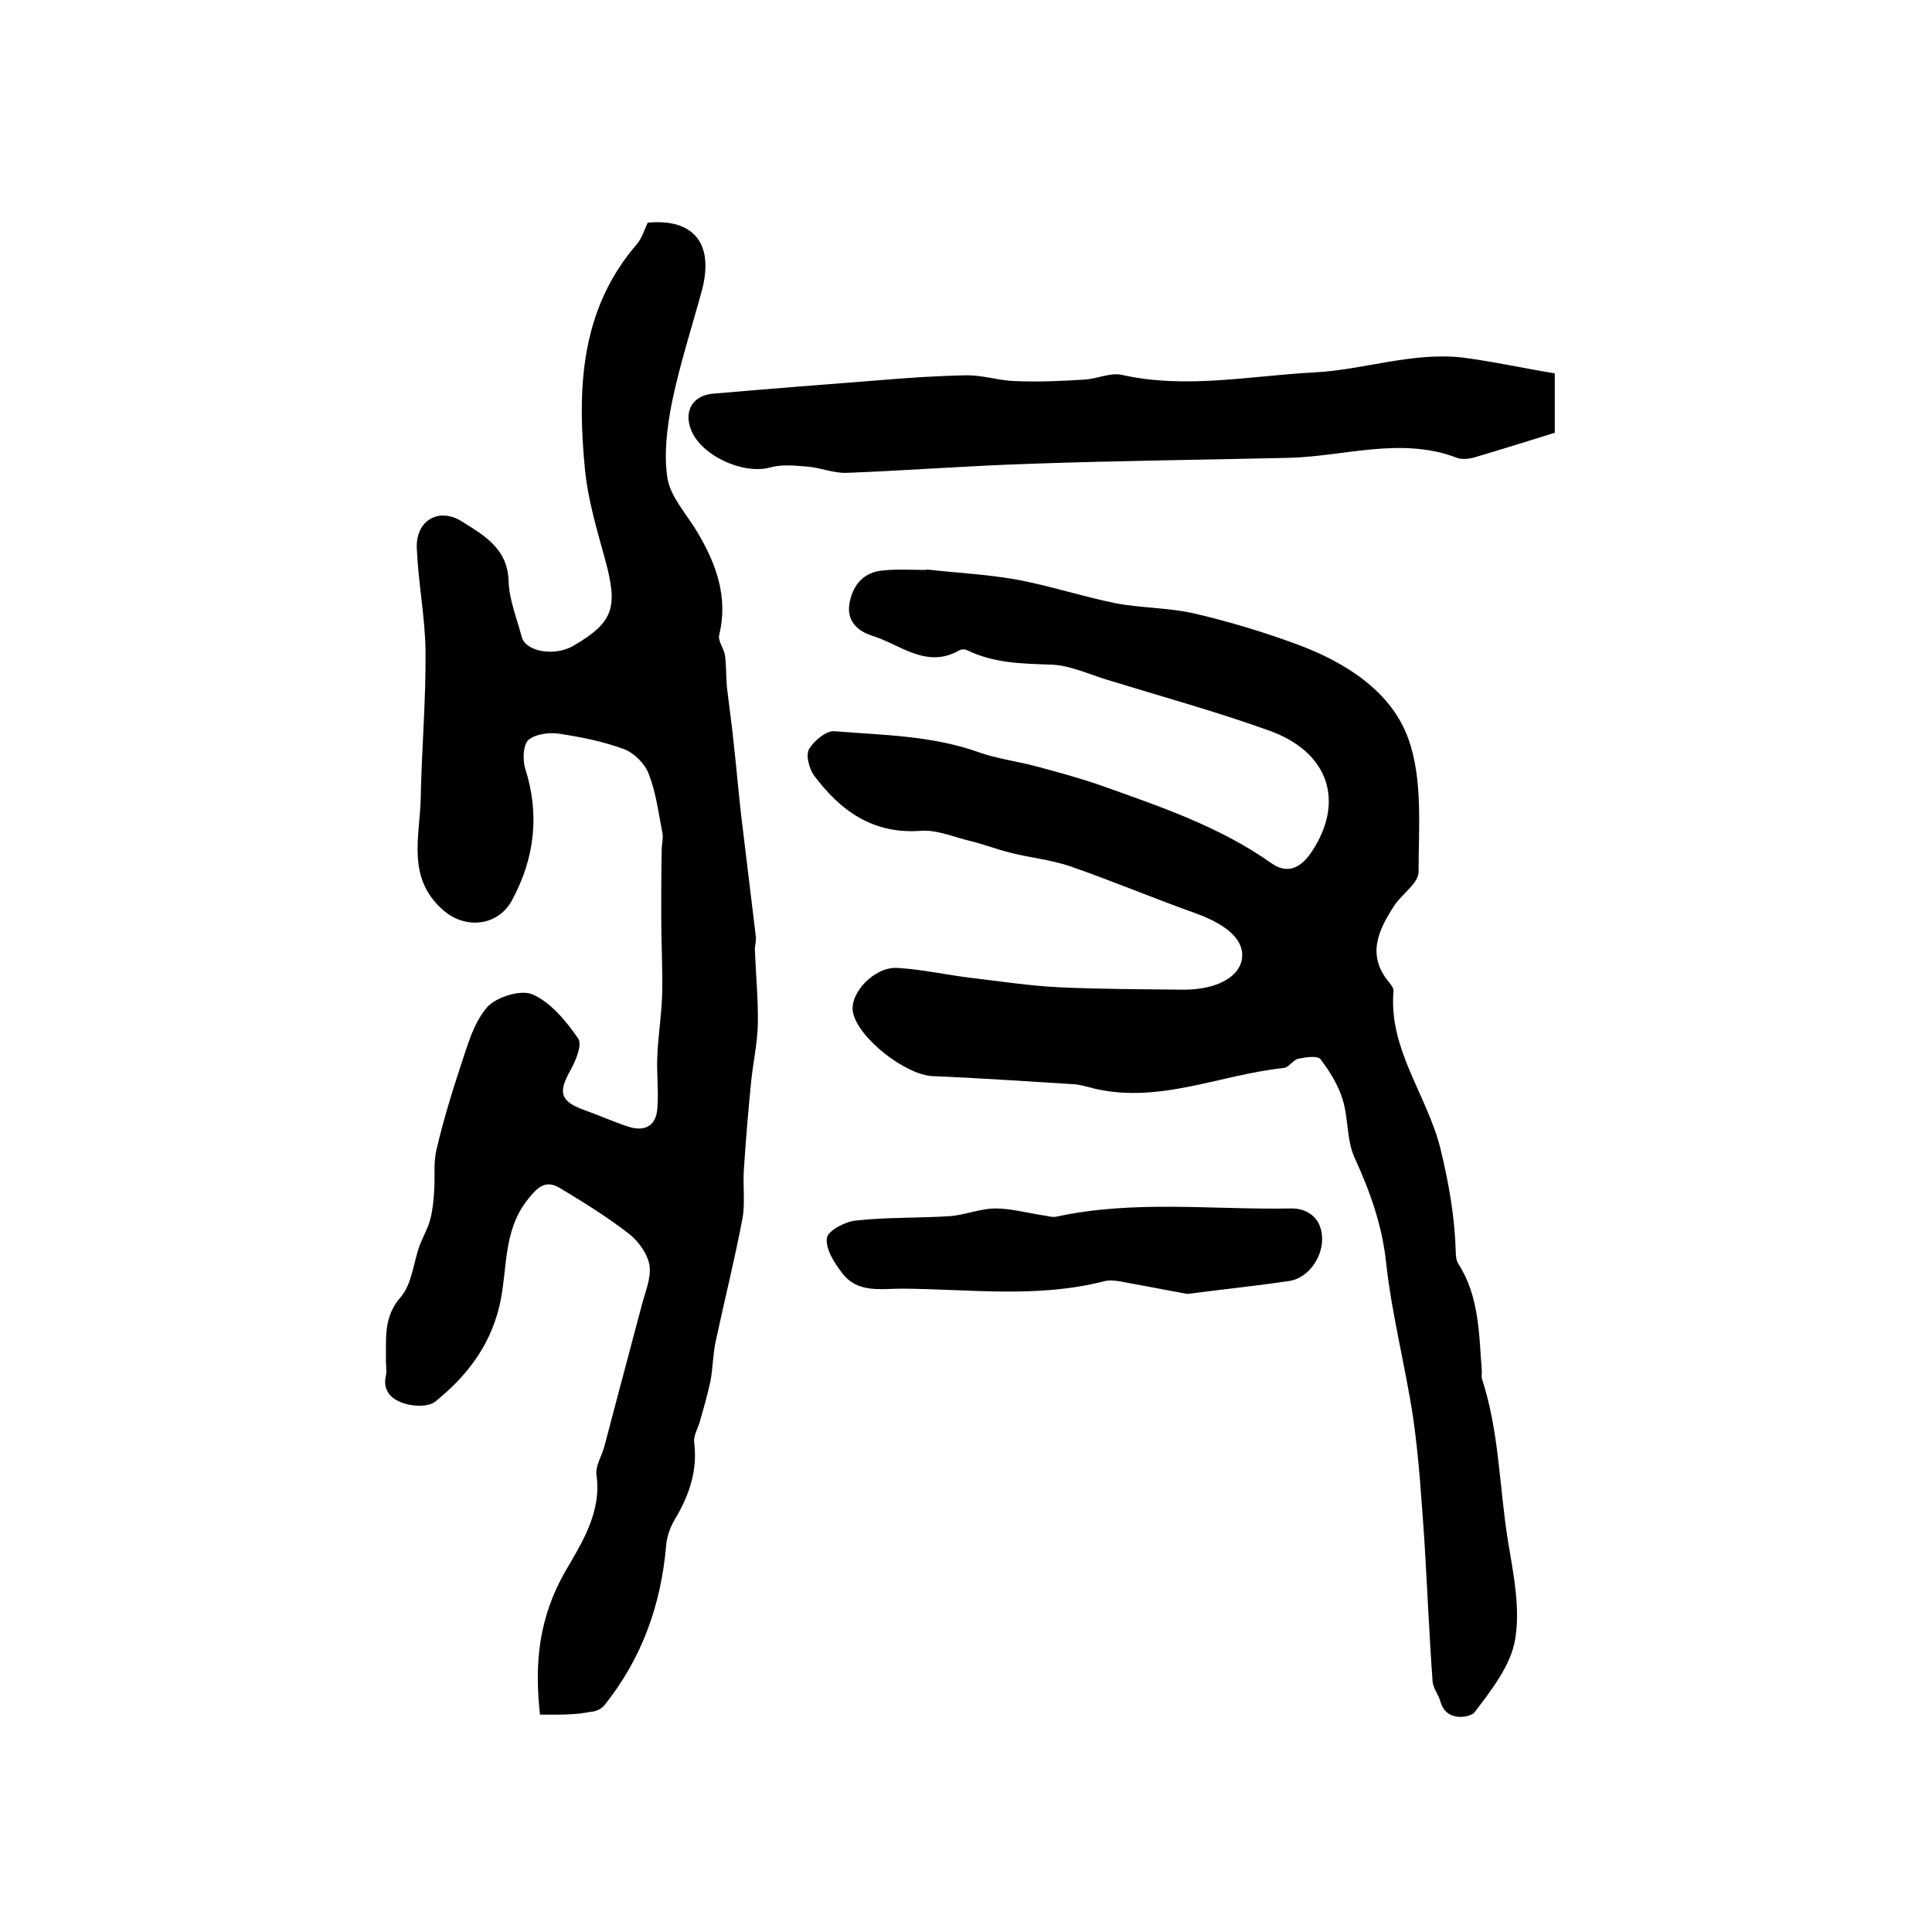
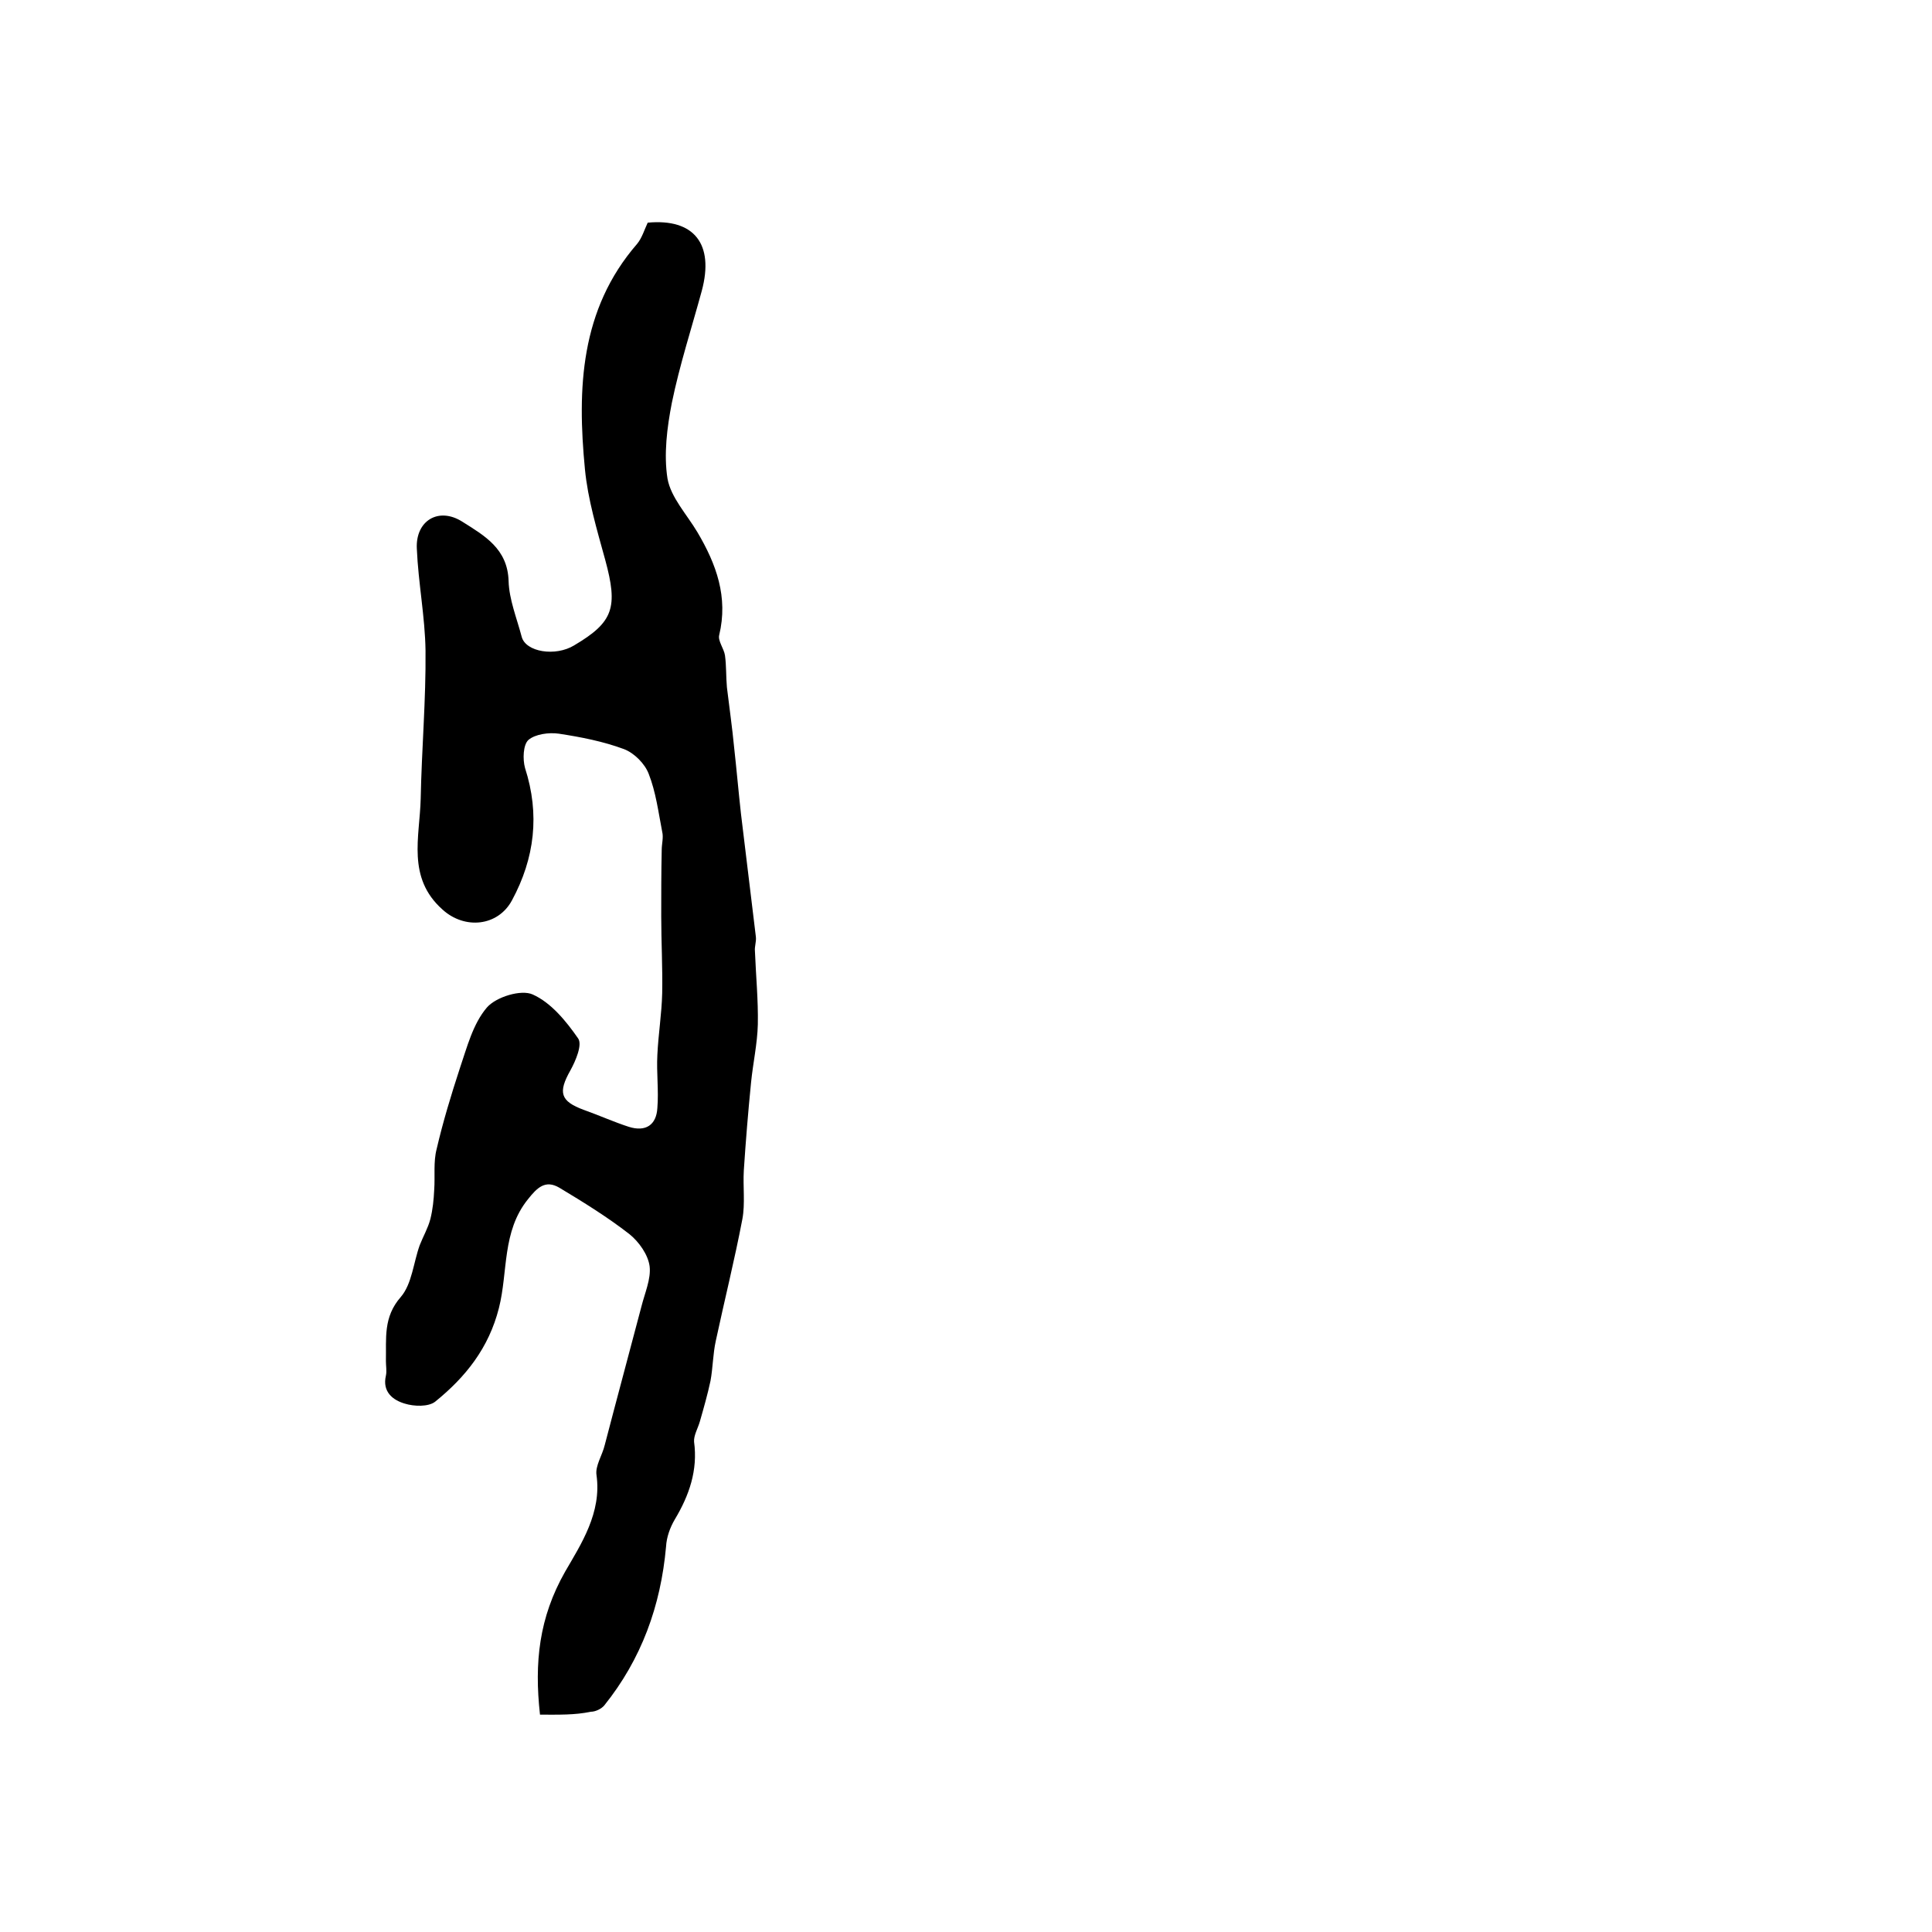
<svg xmlns="http://www.w3.org/2000/svg" version="1.1" id="图层_1" x="0px" y="0px" viewBox="0 0 400 400" style="enable-background:new 0 0 400 400;" xml:space="preserve">
  <style type="text/css">
	.st0{fill:#FFFFFF;}
</style>
  <g>
    <path d="M111.8,355c-1.2-10.8-0.2-20.1,5.2-29.6c3.3-5.7,7.6-12.2,6.5-20c-0.3-1.9,1.2-4.1,1.7-6.2c2.5-9.6,5.1-19.2,7.6-28.7   c0.7-2.8,2-5.7,1.7-8.3c-0.3-2.4-2.2-5.1-4.2-6.7c-4.5-3.5-9.5-6.6-14.5-9.6c-2.9-1.7-4.6,0-6.5,2.4c-5.4,6.7-4.1,15-6,22.5   c-2.1,8.3-6.9,14.3-13.2,19.4c-1.4,1.1-4.4,1-6.3,0.4c-2.4-0.7-4.7-2.4-3.9-5.8c0.2-0.9,0-2,0-3c0.1-4.7-0.6-9.1,3.1-13.3   c2.3-2.7,2.6-7.1,3.9-10.7c0.7-1.8,1.7-3.5,2.2-5.4c0.5-2,0.7-4,0.8-6.1c0.2-2.8-0.2-5.7,0.5-8.4c1.3-5.6,3-11.2,4.8-16.7   c1.5-4.4,2.7-9.2,5.6-12.6c1.9-2.2,7.1-3.8,9.5-2.7c3.8,1.7,6.9,5.5,9.4,9.1c0.9,1.3-0.5,4.6-1.6,6.6c-2.6,4.6-2.1,6.4,2.8,8.2   c3.1,1.1,6.2,2.5,9.3,3.5c3.5,1.1,5.7-0.4,5.9-3.9c0.3-3.6-0.2-7.3,0-11c0.2-4.3,0.9-8.5,1-12.8c0.1-5.3-0.2-10.6-0.2-15.9   c0-4.6,0-9.1,0.1-13.7c0-1.3,0.4-2.6,0.1-3.8c-0.8-4.1-1.3-8.2-2.8-12c-0.8-2.1-3-4.3-5.1-5.1c-4.3-1.6-8.9-2.5-13.5-3.2   c-2.1-0.3-4.9,0.1-6.3,1.3c-1.1,1-1.2,4-0.7,5.8c3.1,9.6,2,18.7-2.7,27.4c-2.9,5.4-9.8,6.1-14.4,1.9c-7.4-6.6-4.7-15-4.5-22.9   c0.2-10.3,1.1-20.5,1-30.7c-0.1-7-1.5-14-1.8-21.1c-0.3-5.8,4.5-8.7,9.4-5.6c4.6,2.9,9.4,5.6,9.6,12.3c0.1,3.8,1.7,7.7,2.7,11.5   c0.8,3.2,7,4.2,10.9,1.8c8.1-4.8,9.1-7.8,6.4-17.7c-1.7-6.2-3.6-12.5-4.2-18.8c-1.6-16.6-1-33,10.8-46.6c1-1.2,1.5-2.9,2.2-4.4   c9.6-0.9,13.8,4.4,11.2,14.1c-2.1,7.7-4.6,15.4-6.2,23.2c-1,5.1-1.7,10.7-0.9,15.7c0.7,3.9,4,7.4,6.2,11.1   c3.9,6.6,6.4,13.4,4.5,21.3c-0.3,1.2,1,2.8,1.2,4.2c0.3,2.2,0.2,4.4,0.4,6.6c0.5,4.2,1.1,8.3,1.5,12.5c0.5,4.5,0.9,9.1,1.4,13.6   c1,8.5,2.1,17.1,3.1,25.6c0.1,1-0.3,2-0.2,2.9c0.2,5.1,0.7,10.2,0.6,15.2c-0.1,4-1,8-1.4,12c-0.6,6-1.1,12.1-1.5,18.2   c-0.2,3.4,0.3,6.9-0.3,10.1c-1.6,8.4-3.7,16.8-5.5,25.2c-0.6,2.7-0.6,5.6-1.1,8.3c-0.6,2.8-1.4,5.6-2.2,8.4   c-0.4,1.4-1.3,2.9-1.2,4.2c0.8,5.9-1,11.1-4,16.1c-1,1.7-1.7,3.7-1.8,5.6c-1.1,12.3-5.1,23.3-12.8,32.9c-0.6,0.7-1.8,1.3-2.8,1.3   C119,355.1,115.7,355,111.8,355z" />
-     <path d="M191.8,117.9c6.2,0.7,12.5,1,18.7,2.1c6.9,1.3,13.6,3.5,20.5,4.9c5.3,1,10.9,0.9,16.2,2.1c7.3,1.7,14.6,3.9,21.6,6.5   c9.9,3.7,19.3,9.7,22.8,19.5c3,8.4,2.1,18.3,2.1,27.5c0,2.4-3.5,4.6-5.1,7.1c-3.3,5.1-5.7,10.3-0.9,15.9c0.4,0.5,0.9,1.2,0.8,1.8   c-1,12.1,7.1,21.6,9.8,32.8c1.7,7.1,2.9,13.9,3.1,21.1c0,0.8,0.1,1.8,0.5,2.4c4.4,6.8,4.3,14.7,4.9,22.3c0,0.5-0.1,1,0,1.5   c3.6,10.9,3.6,22.4,5.4,33.6c1.1,6.7,2.6,13.8,1.5,20.4c-0.9,5.4-4.9,10.5-8.4,15.1c-0.7,1-5.9,2.3-7.1-2.3   c-0.4-1.4-1.5-2.7-1.6-4.1c-0.7-9.7-1.1-19.5-1.7-29.2c-0.6-8.4-1.1-16.8-2.3-25.2c-1.6-10.7-4.4-21.3-5.6-32.1   c-0.8-7.8-3.3-14.8-6.5-21.8c-1.7-3.6-1.3-8.2-2.5-12.1c-0.9-3-2.7-5.9-4.6-8.4c-0.6-0.8-3.1-0.4-4.6-0.1c-1,0.2-1.9,1.7-2.9,1.9   c-13.6,1.4-26.7,7.9-40.8,3.9c-0.8-0.2-1.6-0.4-2.4-0.5c-9.9-0.6-19.7-1.3-29.6-1.7c-5.5-0.2-15.4-7.8-16.5-13.2   c-0.8-3.9,4.4-9.5,9.2-9.2c5.2,0.3,10.4,1.5,15.6,2.1c5.9,0.7,11.8,1.6,17.8,1.9c8.5,0.4,17,0.4,25.5,0.5   c6.8,0.1,11.7-2.4,12.4-6.2c0.7-3.9-2.8-7.2-9.8-9.7c-8.7-3.1-17.2-6.7-25.9-9.7c-3.9-1.3-8-1.7-12-2.7c-2.9-0.7-5.7-1.8-8.6-2.5   c-3.3-0.8-6.8-2.3-10-2.1c-10,0.8-16.8-4.1-22.3-11.5c-1-1.4-1.7-4.2-1-5.4c1-1.7,3.6-3.9,5.3-3.7c10.1,0.8,20.3,0.9,30,4.4   c3.7,1.3,7.7,1.8,11.5,2.8c4.5,1.2,8.9,2.4,13.3,3.9c12.3,4.4,24.7,8.5,35.6,16.2c3.5,2.5,6.3,0.8,8.4-2.4   c6.9-10.4,3.5-20.7-9-25.1c-10.9-3.9-22.1-7-33.2-10.4c-4-1.2-7.9-3.1-11.9-3.2c-6-0.2-11.8-0.3-17.3-3c-0.4-0.2-1.1-0.2-1.5,0   c-6.9,4-12.3-1.2-18.2-3c-3.1-1-5.3-3.2-4.6-6.8c0.7-3.8,3-6.4,7-6.7c3-0.3,6-0.1,9-0.1C191.8,118.1,191.8,118,191.8,117.9z" />
-     <path d="M321.9,77.3c0,5.2,0,8.8,0,12.3c-5.5,1.7-10.9,3.4-16.3,5c-1.2,0.4-2.8,0.6-3.9,0.2c-11.8-4.5-23.5-0.2-35.3,0   c-17.5,0.4-35,0.6-52.5,1.2c-12.9,0.4-25.7,1.4-38.6,1.9c-2.7,0.1-5.5-1.1-8.2-1.3c-2.6-0.2-5.3-0.5-7.7,0.2   c-5.6,1.5-14.4-2.5-16.4-8c-1.4-3.8,0.5-7,4.7-7.3c11.5-1,23.1-1.9,34.6-2.8c6-0.5,12-0.9,18-1c3.3,0,6.5,1.1,9.8,1.2   c4.8,0.2,9.5,0,14.3-0.3c2.6-0.1,5.4-1.5,7.8-1c13.3,3,26.7,0.2,39.9-0.5c10.1-0.5,20.1-4.2,30.5-3.1   C308.9,74.8,315.2,76.2,321.9,77.3z" />
-     <path d="M245.8,267.9c-4.2-0.8-9-1.7-13.9-2.6c-1.1-0.2-2.4-0.3-3.4,0c-13.8,3.5-27.7,1.6-41.6,1.5c-4.6,0-9.4,1-12.6-3.3   c-1.6-2.1-3.4-4.9-3.1-7.2c0.2-1.5,3.8-3.4,6-3.6c6.4-0.7,12.9-0.5,19.3-0.9c3.2-0.2,6.4-1.6,9.6-1.6c3.2,0,6.5,0.9,9.7,1.4   c1,0.1,2,0.5,2.9,0.3c16.1-3.5,32.3-1.4,48.5-1.7c3.3-0.1,6.2,1.8,6.5,5.6c0.4,4.3-2.8,8.8-6.7,9.4   C260.3,266.2,253.5,266.9,245.8,267.9z" />
  </g>
</svg>